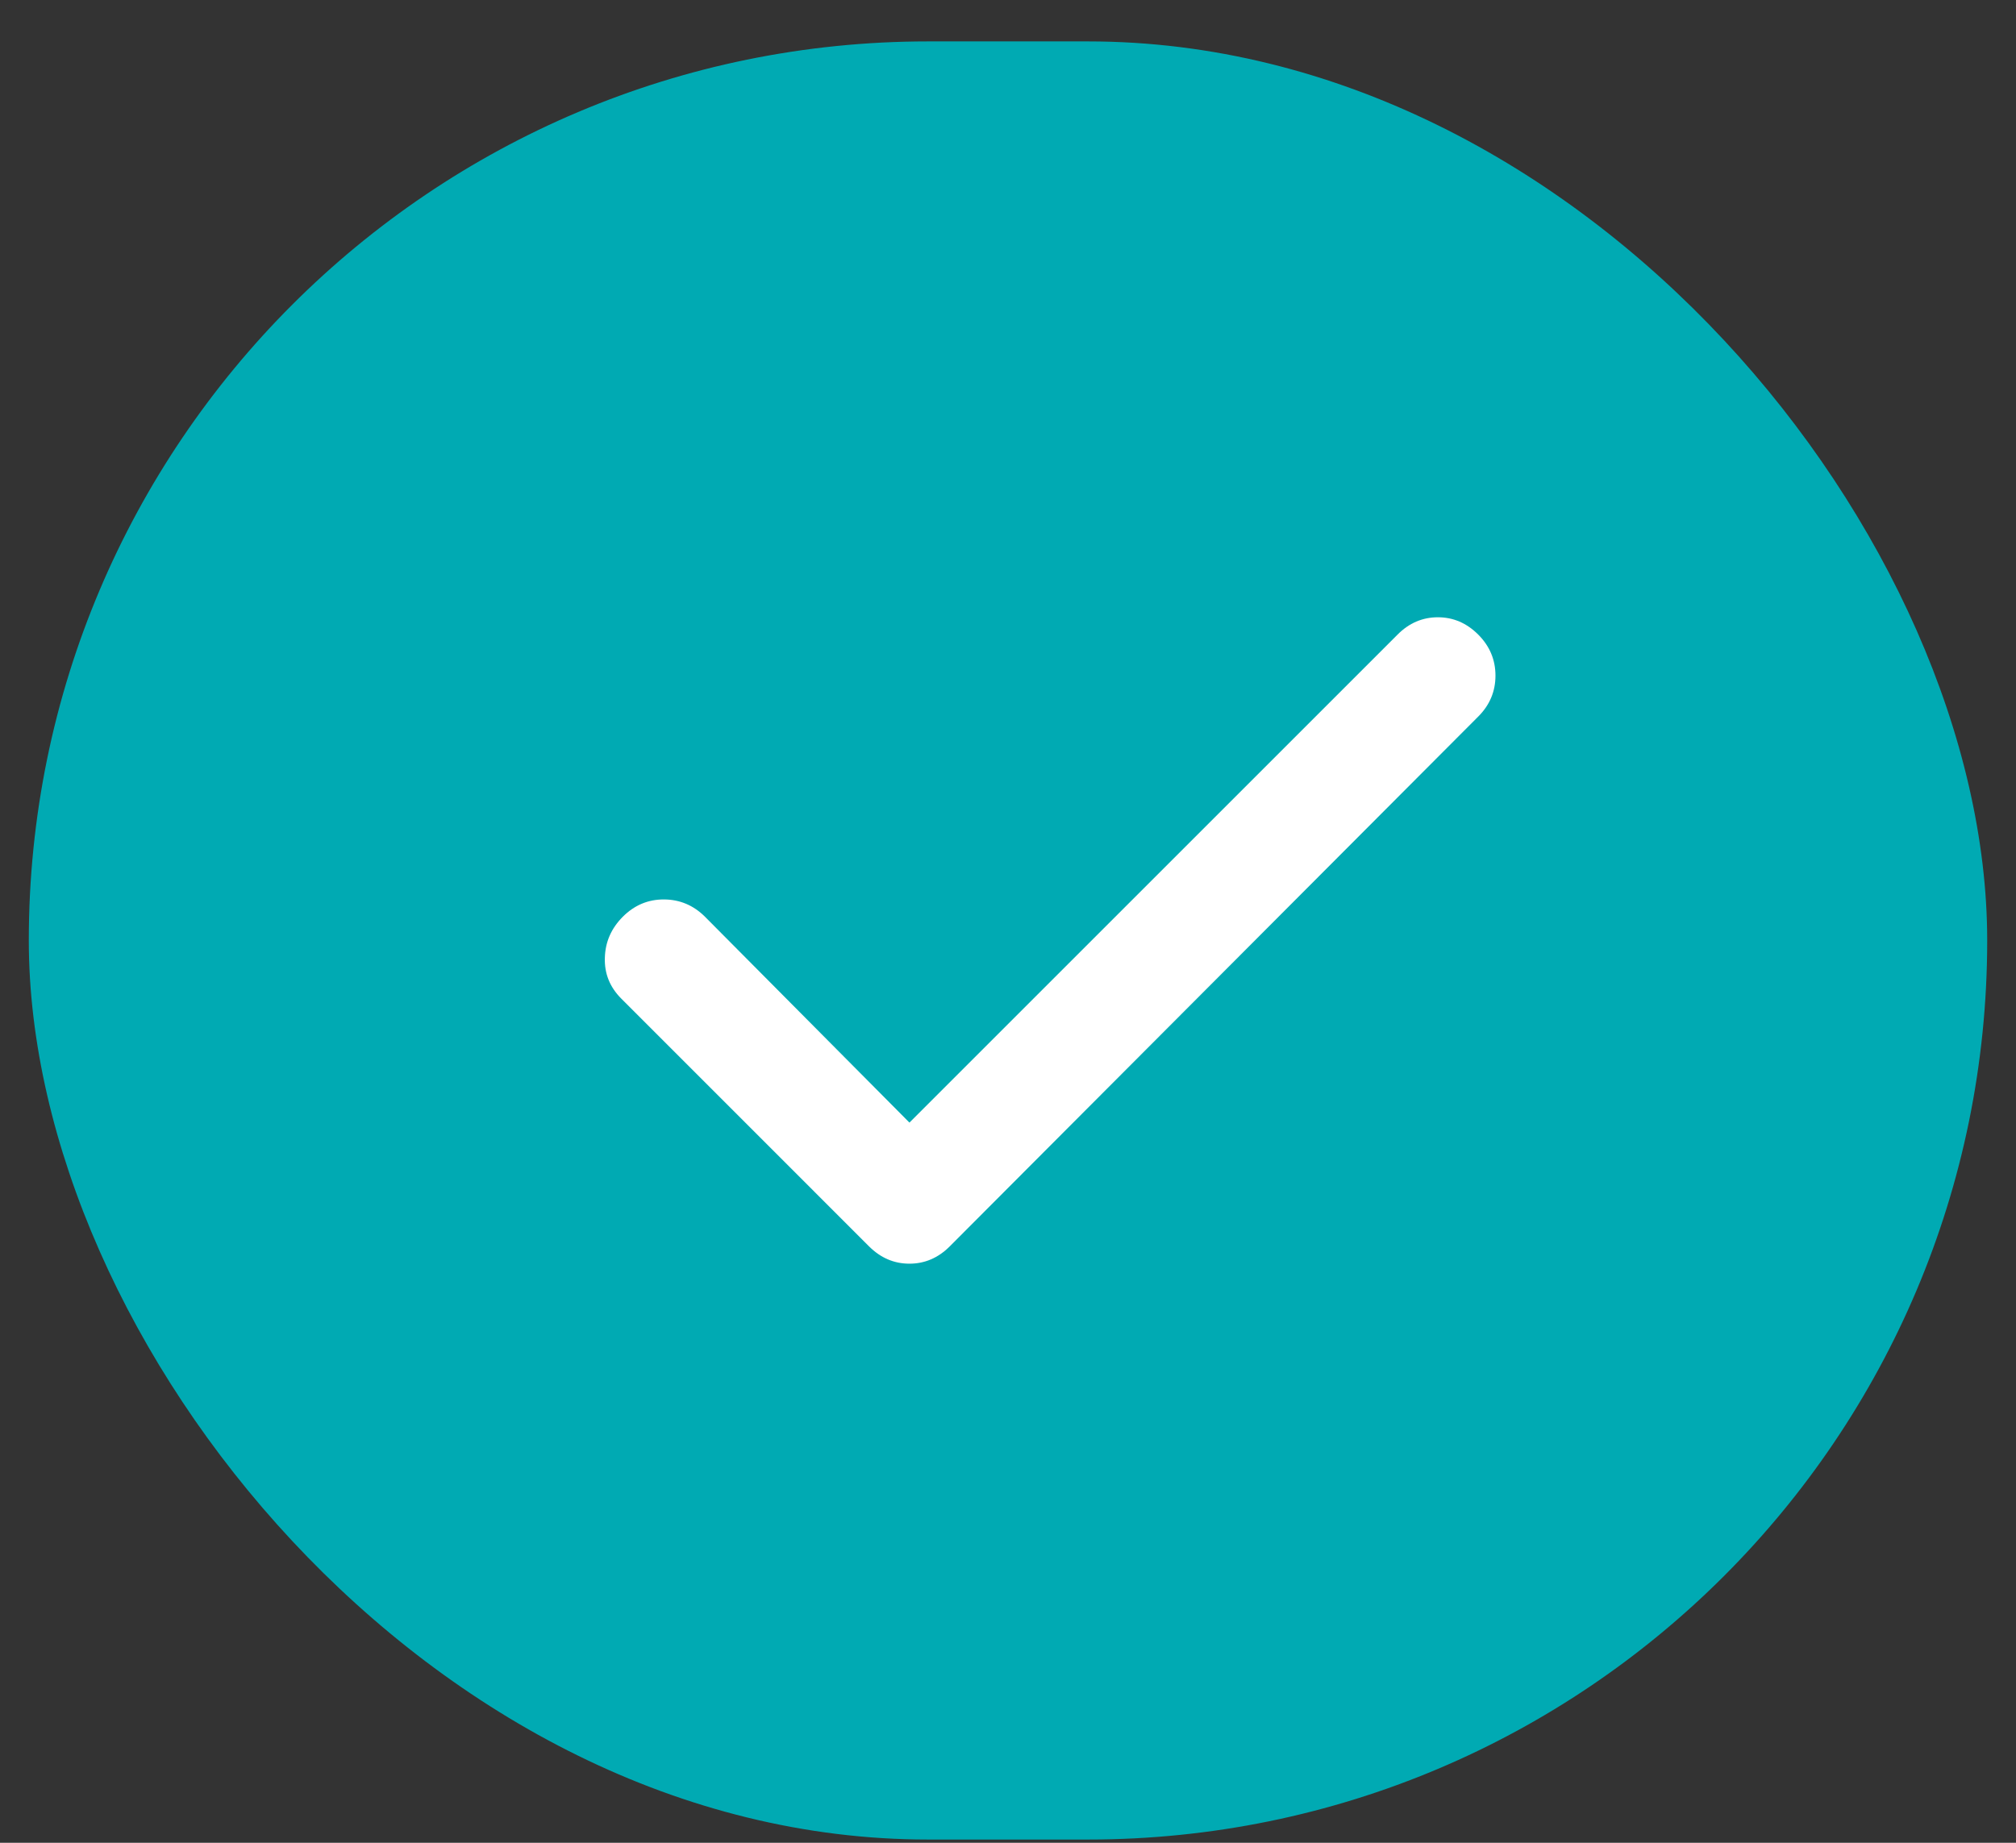
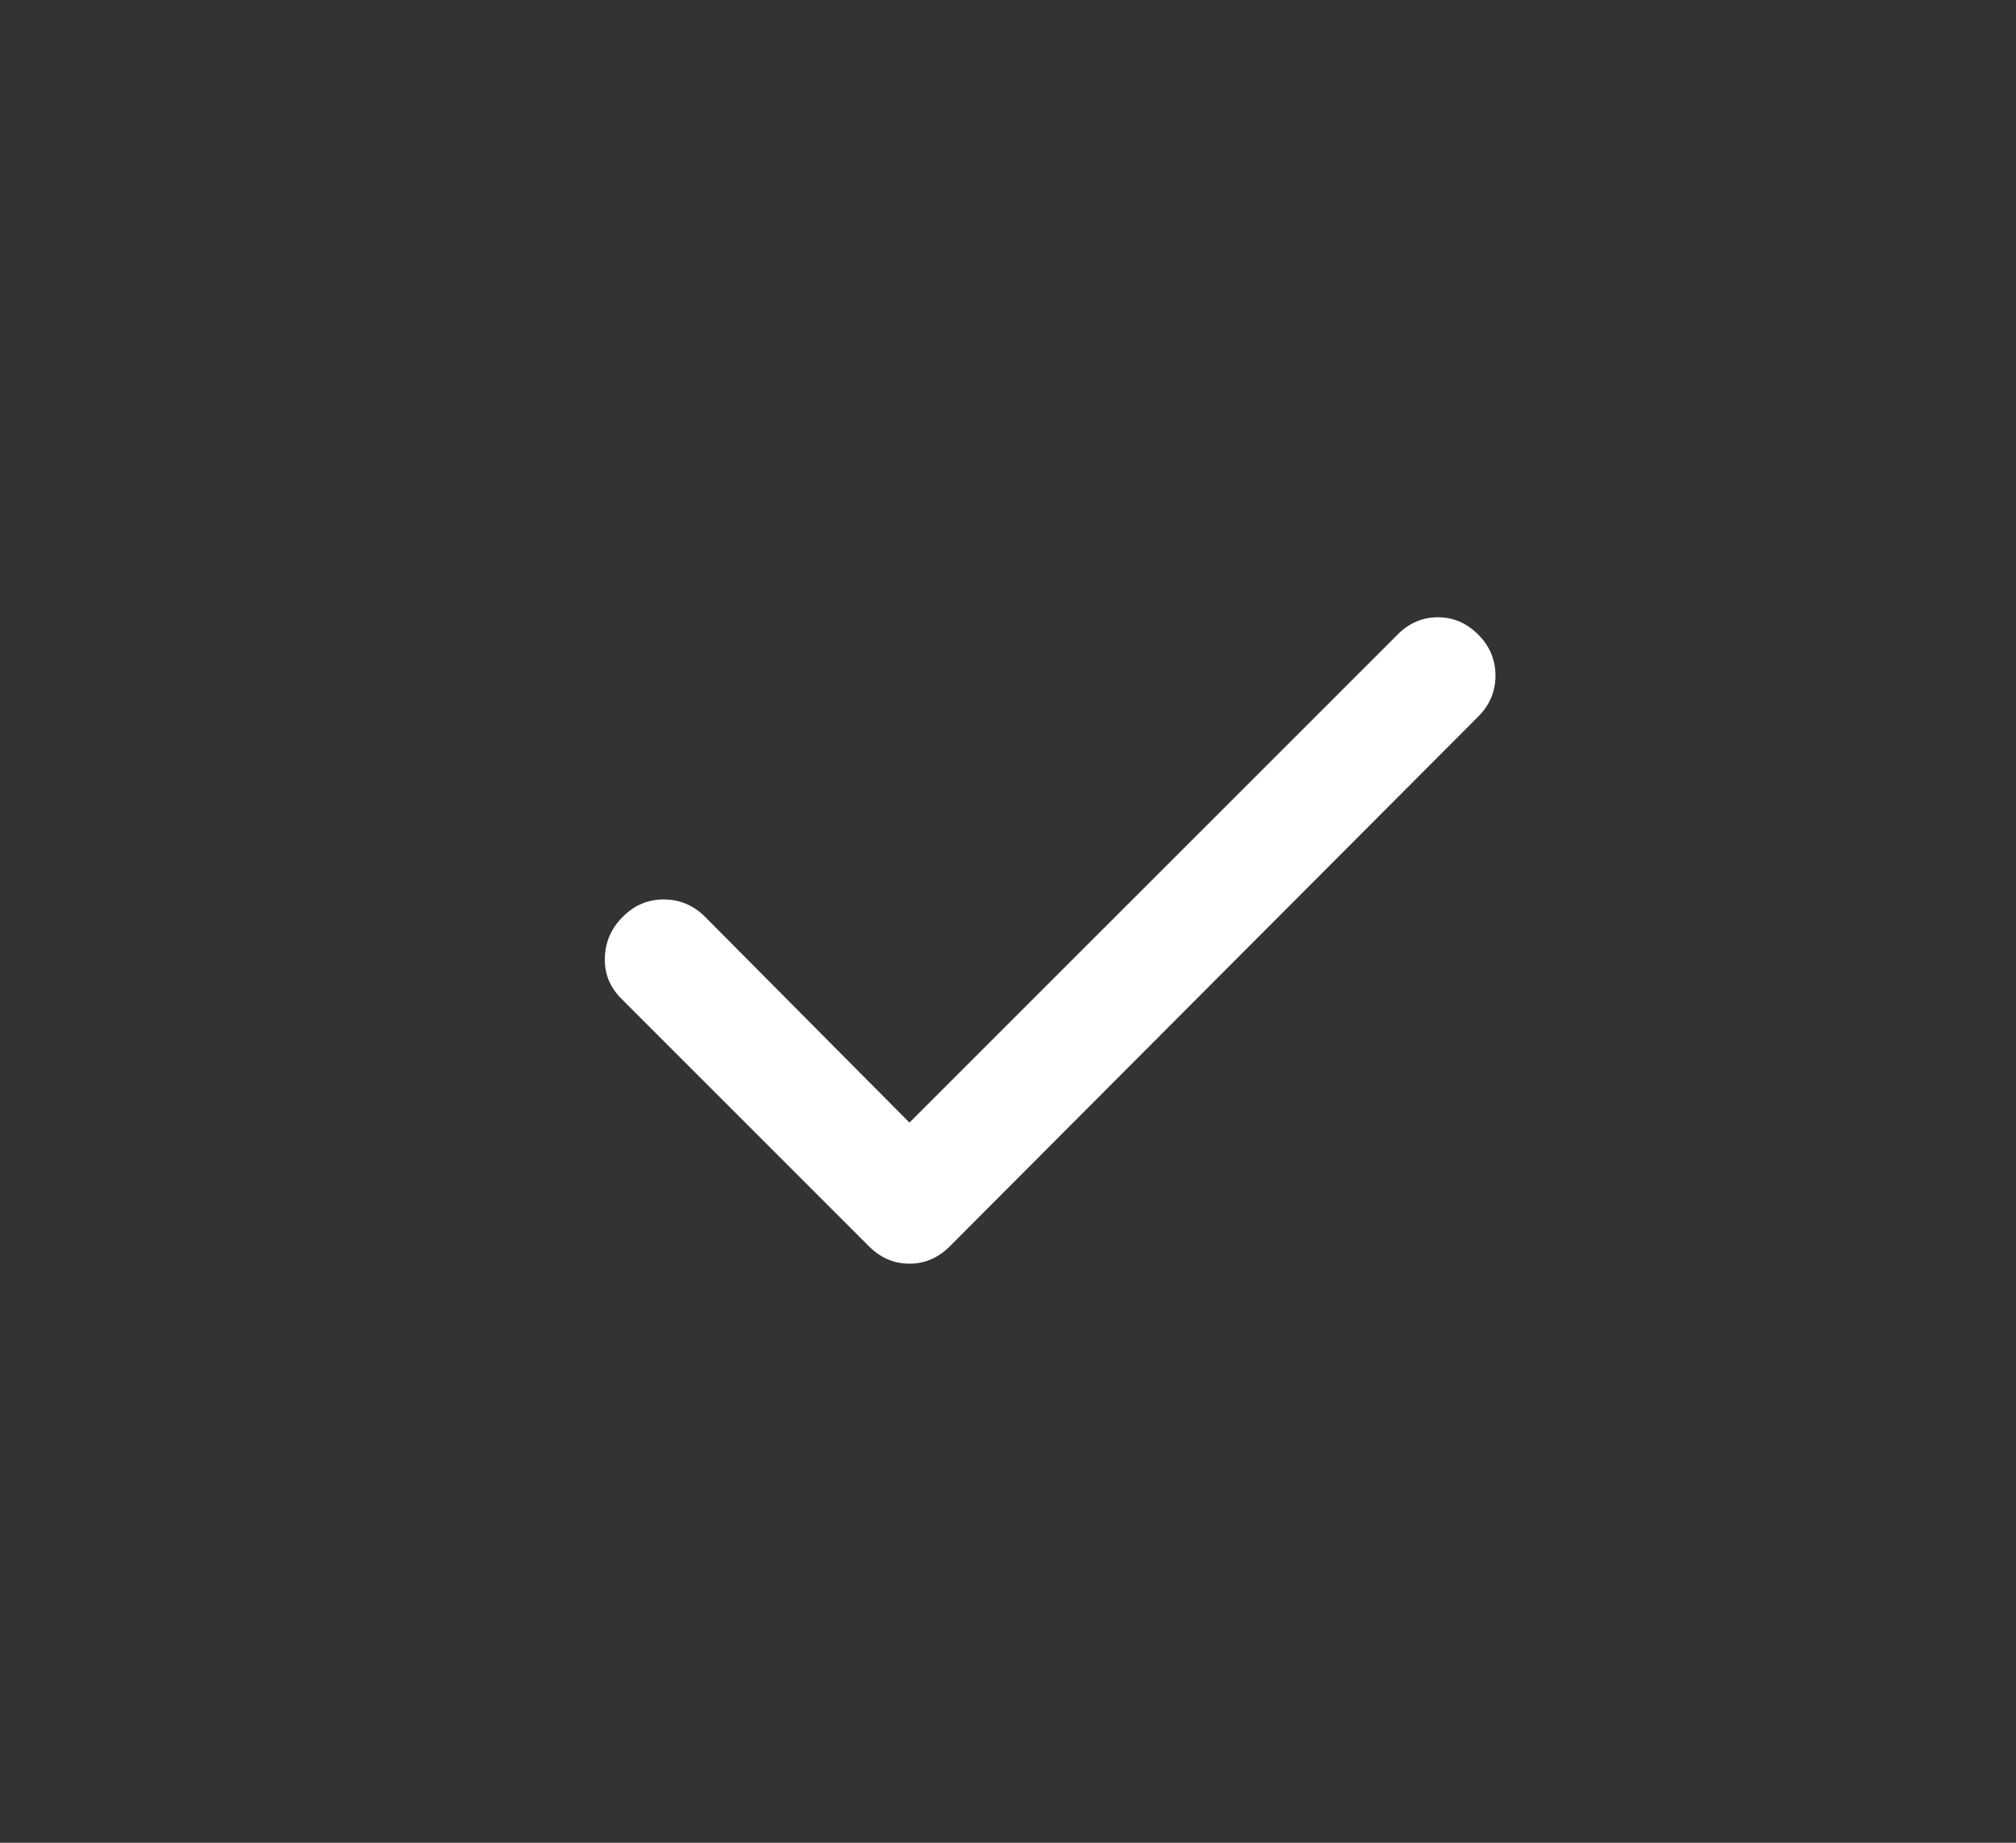
<svg xmlns="http://www.w3.org/2000/svg" width="35" height="32" viewBox="0 0 35 32" fill="none">
  <rect x="0" y="0" width="35" height="32" fill="#333333" stroke="none" />
-   <rect x="0.5" y="0.719" width="34" height="31.225" rx="15.613" fill="#00AAB3" />
-   <path d="M15.789 19.494L24.264 11.019C24.463 10.819 24.697 10.719 24.963 10.719C25.23 10.719 25.463 10.819 25.663 11.019C25.863 11.219 25.963 11.457 25.963 11.732C25.963 12.007 25.863 12.245 25.663 12.444L16.488 21.644C16.288 21.844 16.055 21.944 15.789 21.944C15.522 21.944 15.289 21.844 15.088 21.644L10.789 17.344C10.588 17.144 10.492 16.907 10.501 16.632C10.508 16.357 10.613 16.12 10.813 15.919C11.014 15.718 11.252 15.618 11.527 15.619C11.801 15.62 12.039 15.72 12.239 15.919L15.789 19.494Z" fill="white" />
+   <path d="M15.789 19.494L24.264 11.019C24.463 10.819 24.697 10.719 24.963 10.719C25.23 10.719 25.463 10.819 25.663 11.019C25.863 11.219 25.963 11.457 25.963 11.732C25.963 12.007 25.863 12.245 25.663 12.444L16.488 21.644C16.288 21.844 16.055 21.944 15.789 21.944C15.522 21.944 15.289 21.844 15.088 21.644L10.789 17.344C10.588 17.144 10.492 16.907 10.501 16.632C10.508 16.357 10.613 16.12 10.813 15.919C11.014 15.718 11.252 15.618 11.527 15.619C11.801 15.62 12.039 15.72 12.239 15.919L15.789 19.494" fill="white" />
</svg>